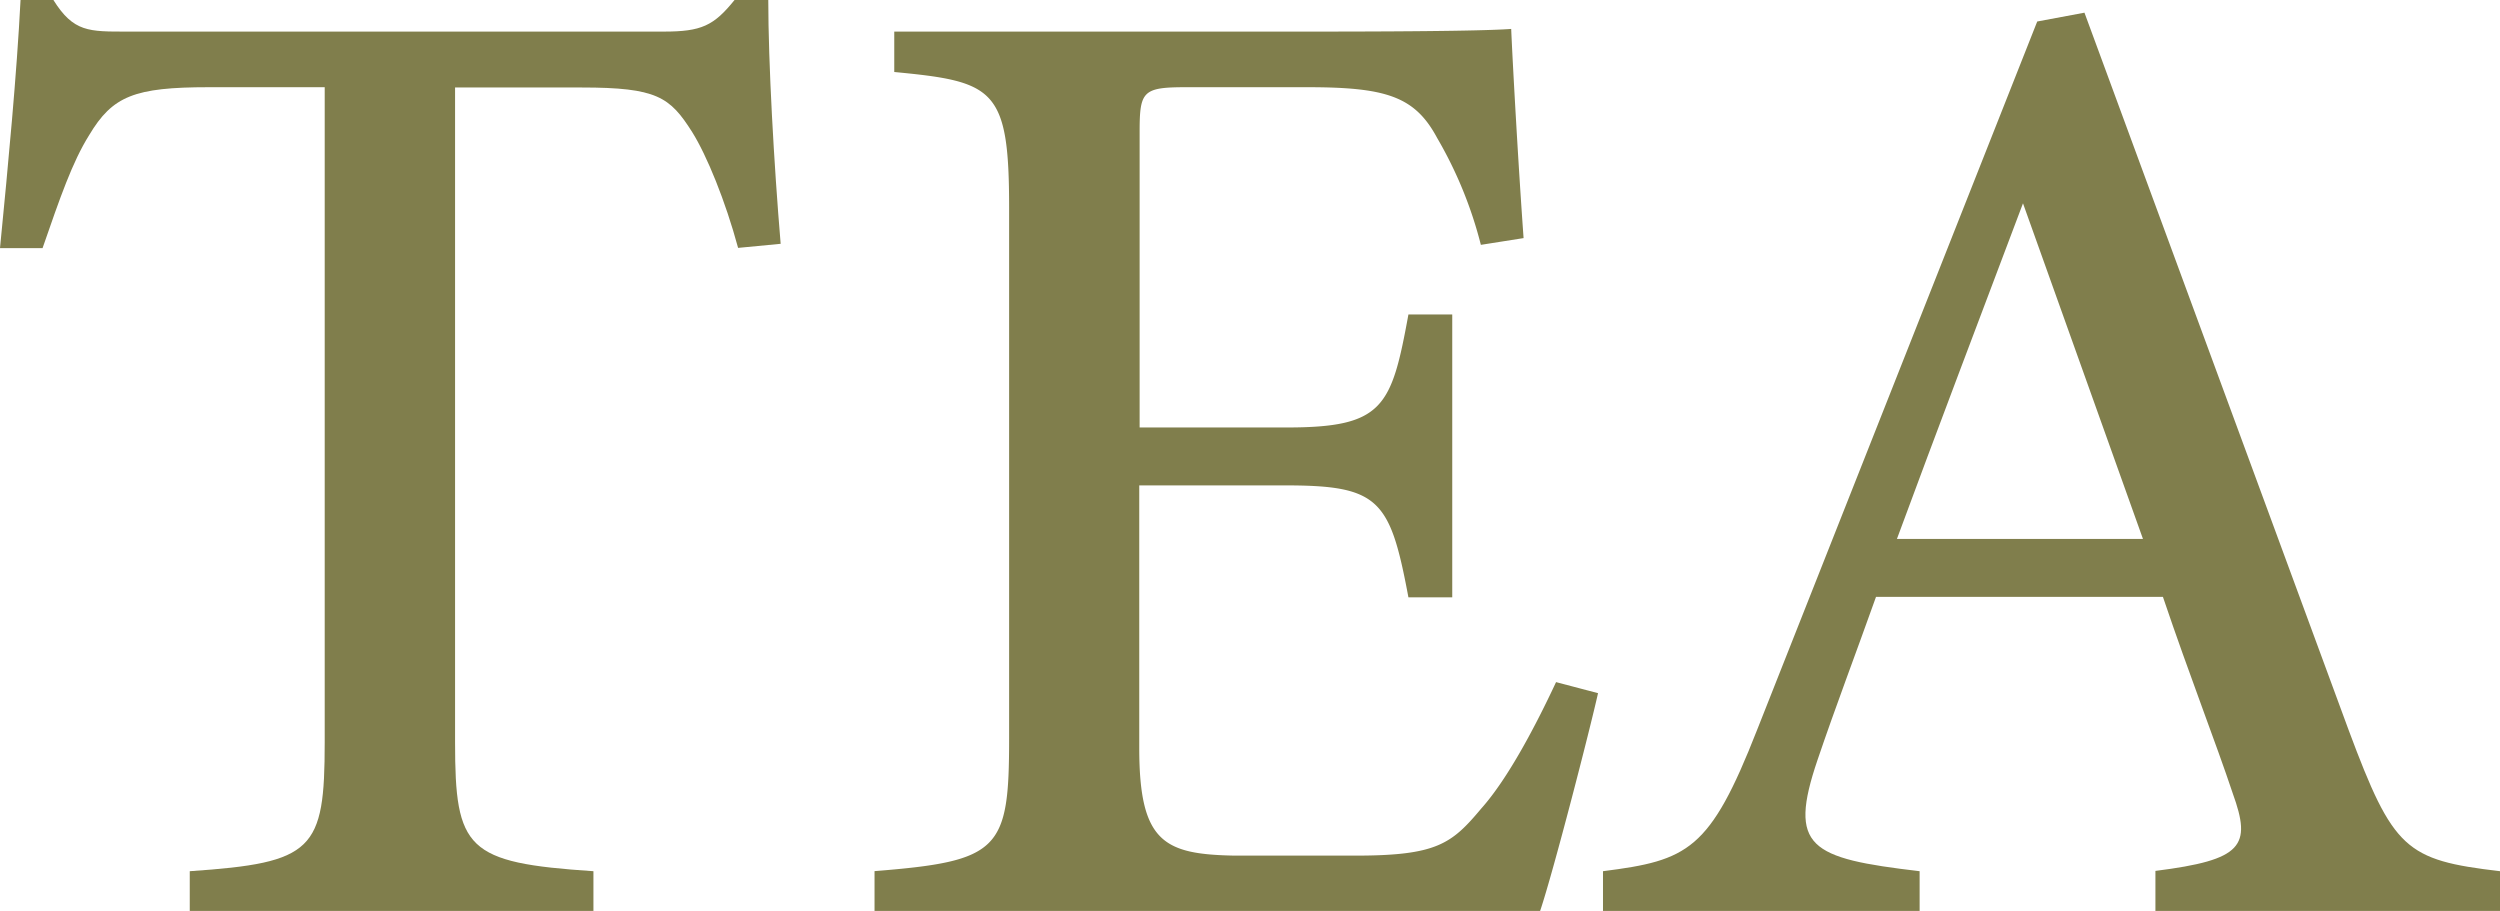
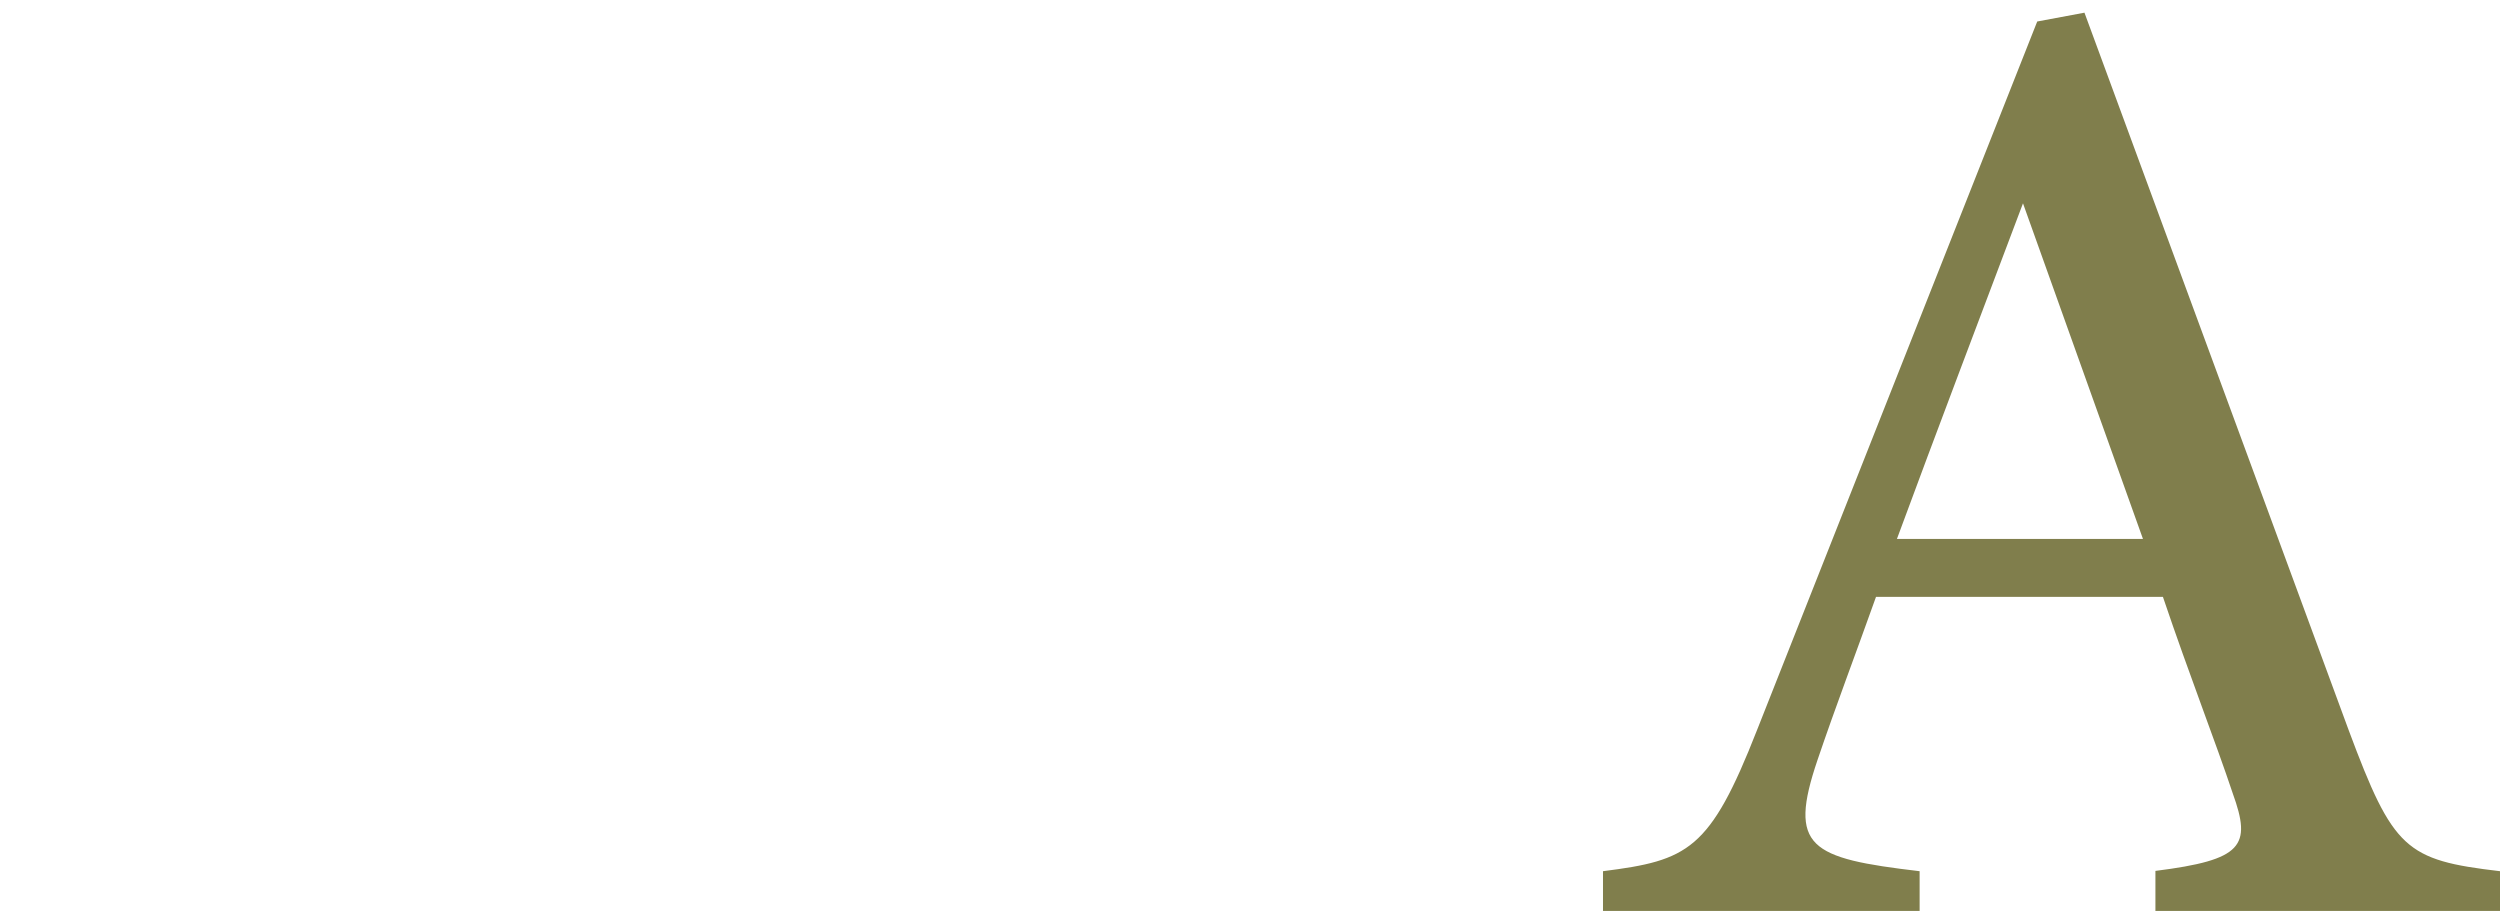
<svg xmlns="http://www.w3.org/2000/svg" id="圖層_1" data-name="圖層 1" viewBox="0 0 337.15 122.85">
  <defs>
    <style>.cls-1{fill:#807e4c;}</style>
  </defs>
-   <path class="cls-1" d="M99.54,33.43c-1.7-6.3-4.22-12.48-6.2-15.63-3-4.73-4.74-6-14.9-6H61.37v88.29c0,14.43,1.53,16.27,18.66,17.4v5.4H25.59v-5.4c16.71-1.13,18.2-2.82,18.2-17.4V11.76H28.17c-10.06,0-13,1.19-16.15,6.47-2.26,3.61-3.91,8.39-6.28,15.23H0C1.13,21.94,2.26,10,2.77,0H7.2c2.73,4.35,4.77,4.26,10,4.26H89.53c5.07,0,6.73-.79,9.53-4.26h4.55c0,8.41.76,22.07,1.67,32.88Z" />
-   <path class="cls-1" d="M215.51,93.48c-1.06,4.78-6,24-7.81,29.37H117.94v-5.37c16.9-1.34,18.15-2.85,18.15-17.88V28c0-16.1-2-17-15.49-18.29V4.26h56.45c17.51,0,24.49-.18,26.75-.36.18,4.33.95,18.24,1.67,28.21l-5.76.91a55.74,55.74,0,0,0-5.9-14.42c-3-5.6-6.86-6.84-17.51-6.84H160c-5.88,0-6.31.51-6.31,6V57.65h19.82c13.06,0,14.14-2.73,16.43-15.24h5.91V80.56h-5.91c-2.47-13.21-3.93-15.1-16.61-15.1H153.64v35.42c0,12.74,3.35,14.33,12.87,14.51h16.25c11,0,13-1.57,17-6.35,3.67-4.1,7.47-11.44,10.09-17.05Z" />
  <path class="cls-1" d="M290.68,122.85v-5.4c11.79-1.49,13-3.35,10.43-10.45-2.27-6.82-5.79-15.78-9.42-26.51H253c-2.76,7.75-5.46,14.83-7.89,22-4,11.79-1.09,13.25,13.77,15v5.4H216.18v-5.4c11.49-1.46,14.41-2.8,20.76-19L274.74,2.9l6.37-1.19C292.63,33,305.19,67.13,316.75,98.49c6,16.07,7.65,17.5,20.4,19v5.4ZM272.82,27.42c-5.74,15.23-11.74,31-17,45.26H289Z" />
</svg>